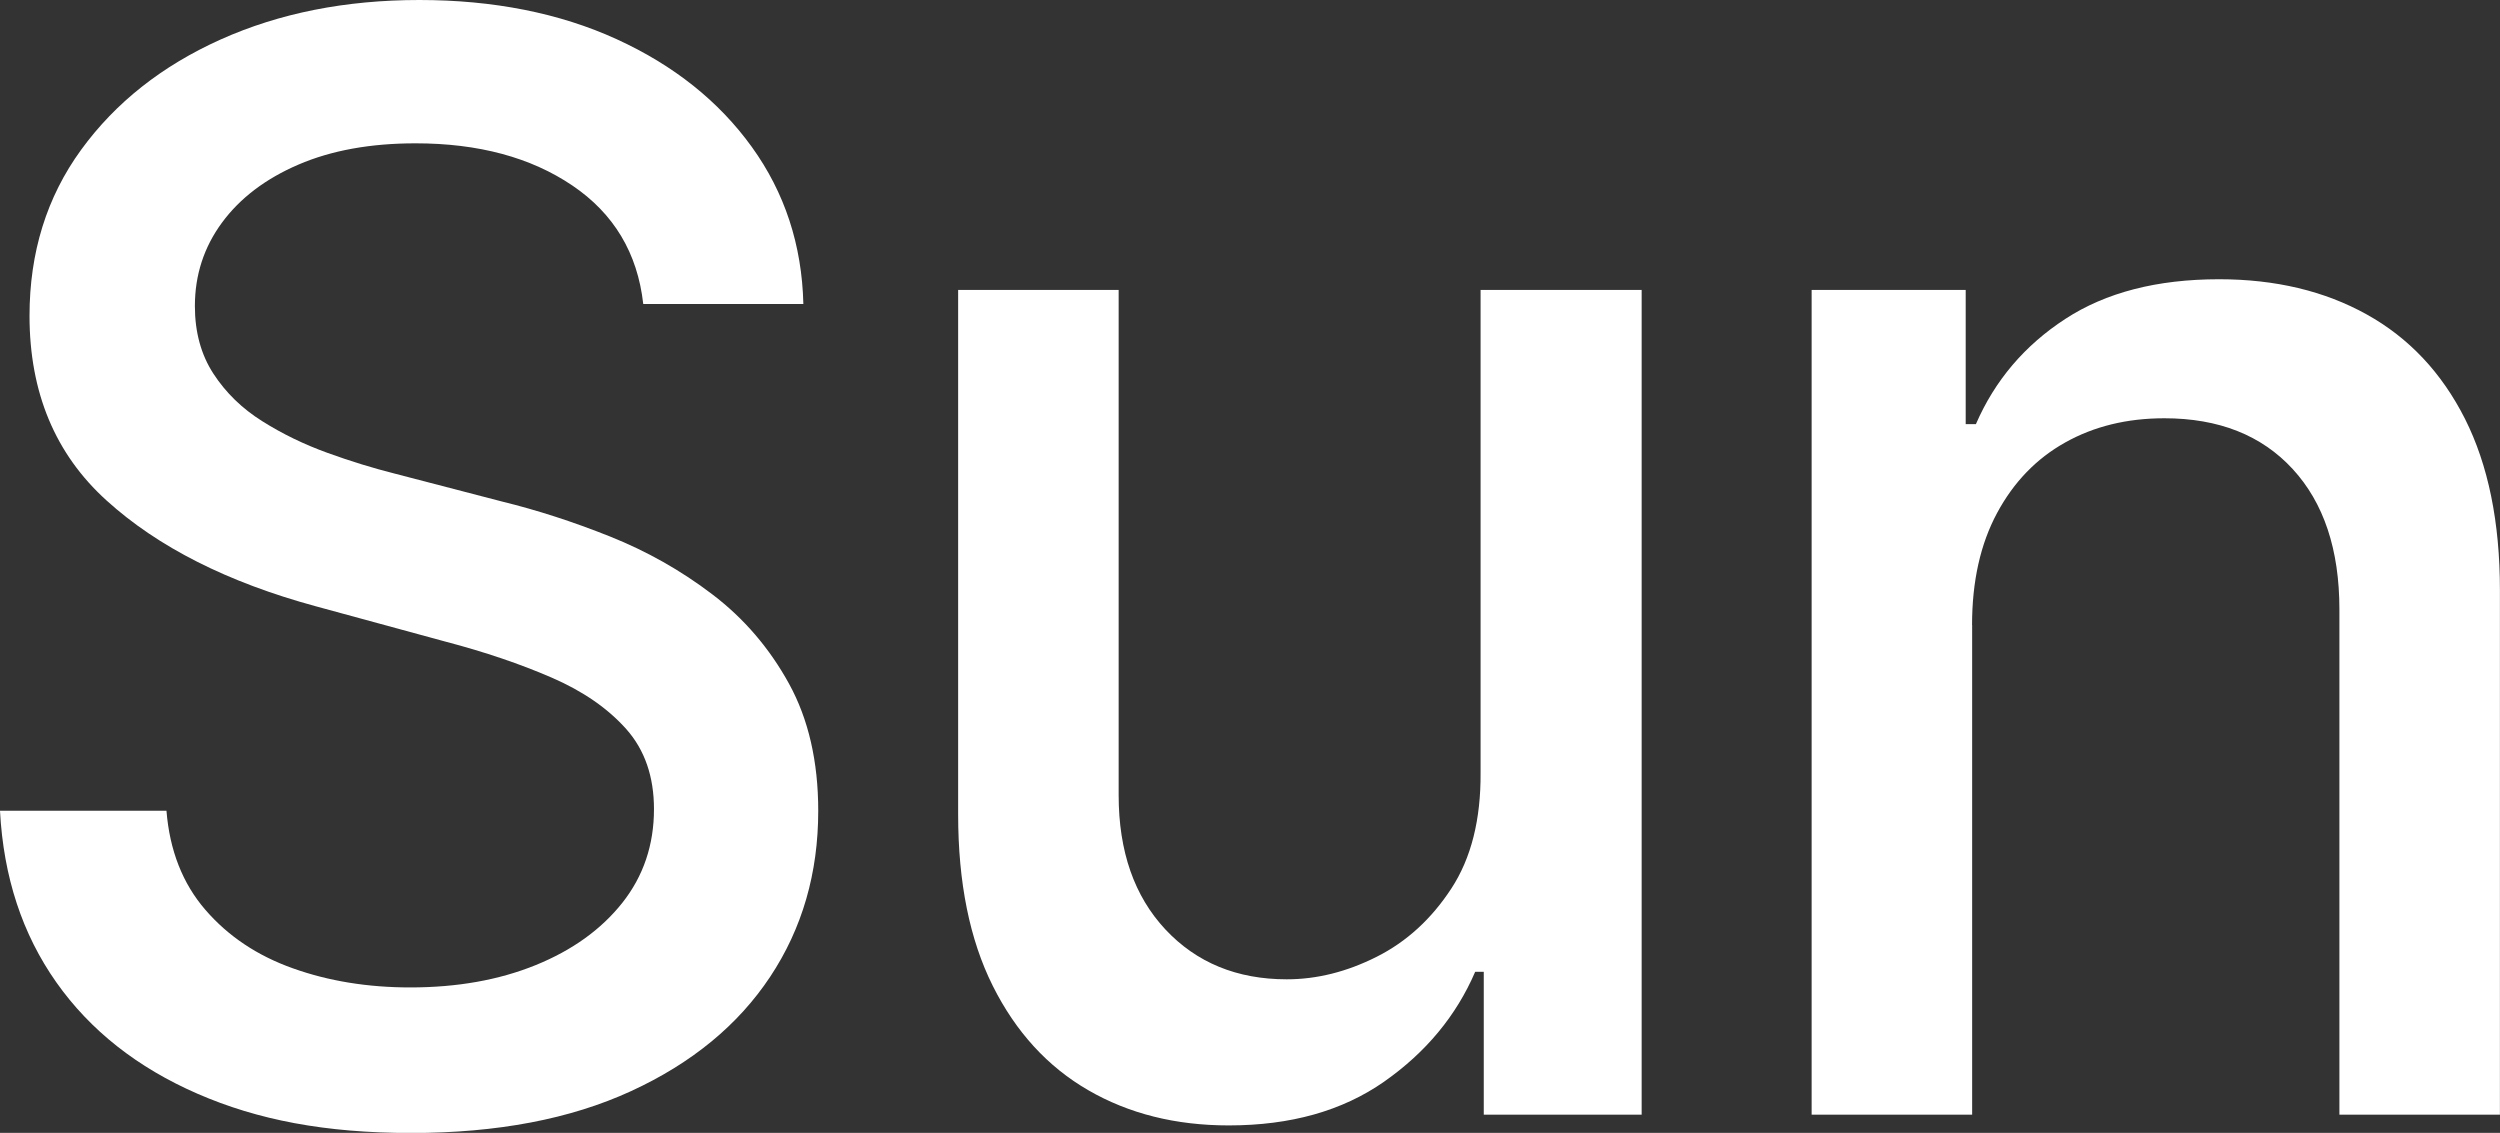
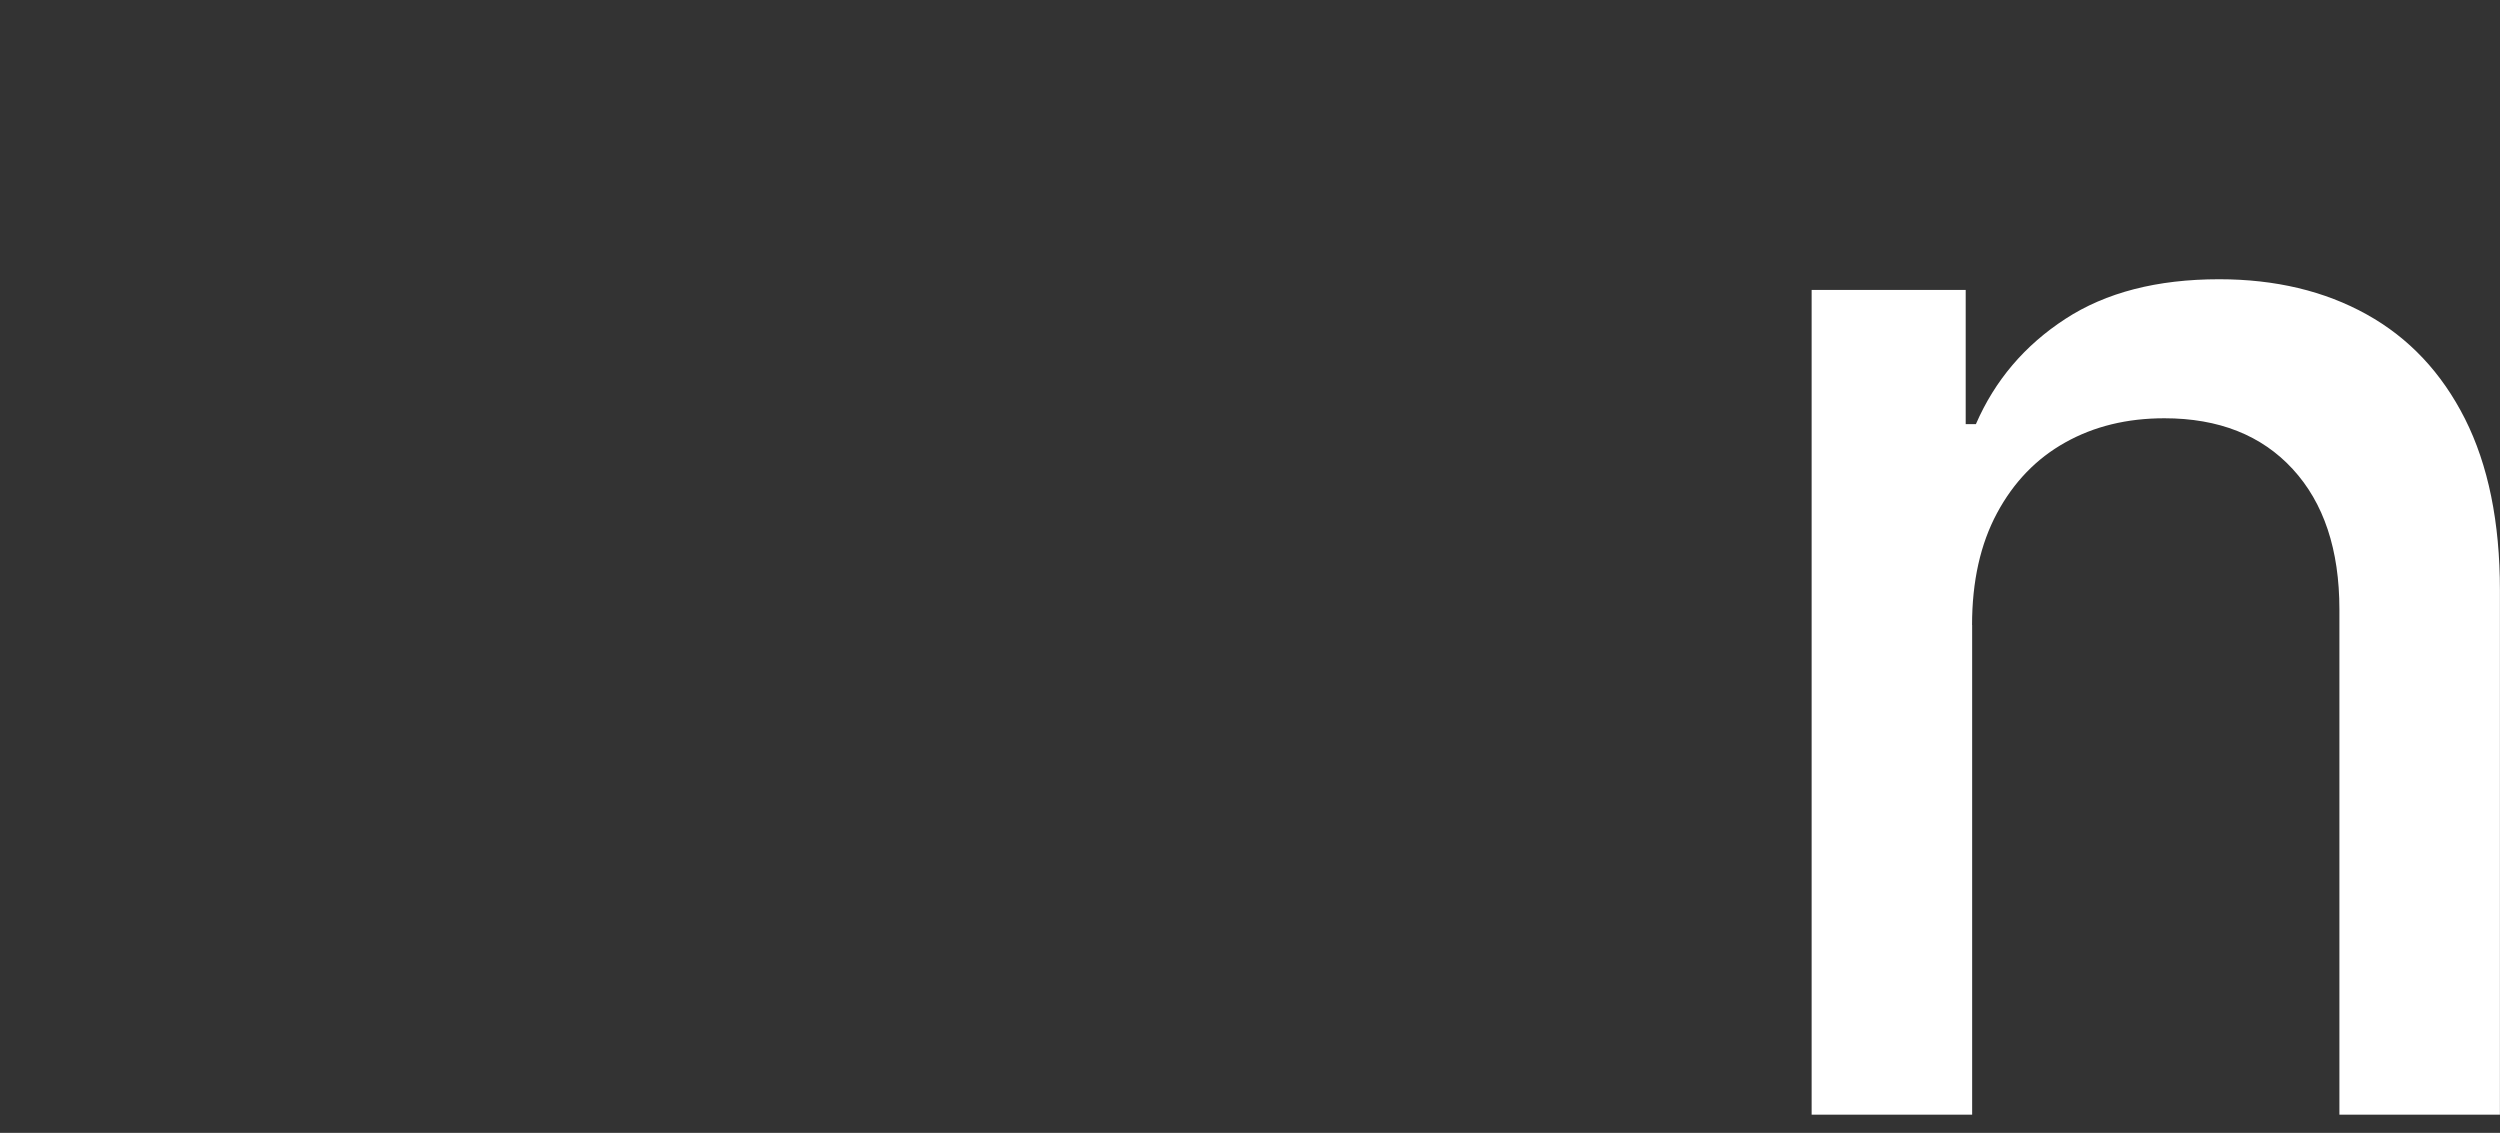
<svg xmlns="http://www.w3.org/2000/svg" id="_Слой_2" data-name="Слой_2" viewBox="0 0 314.15 142.36">
  <rect x="0" y="0" width="314.15" height="142.36" fill="#333333" stroke="none" />
  <defs>
    <style> .cls-1 { fill: #fff; } </style>
  </defs>
  <g id="_Слой_1-2" data-name="Слой_1">
    <g>
-       <path class="cls-1" d="M80.83,38.19c-.72-6.39-3.69-11.35-8.91-14.88-5.22-3.53-11.79-5.3-19.7-5.3-5.67,0-10.57.89-14.71,2.67-4.14,1.78-7.34,4.21-9.61,7.29-2.27,3.08-3.41,6.58-3.41,10.49,0,3.28.78,6.12,2.33,8.5,1.55,2.38,3.6,4.38,6.14,5.97,2.54,1.6,5.27,2.92,8.2,3.98,2.92,1.06,5.74,1.92,8.43,2.6l13.49,3.51c4.41,1.08,8.93,2.54,13.56,4.39,4.63,1.85,8.93,4.27,12.89,7.29,3.96,3.01,7.16,6.75,9.61,11.2,2.45,4.45,3.68,9.78,3.68,15.99,0,7.83-2.01,14.78-6.04,20.85-4.03,6.07-9.85,10.86-17.48,14.37s-16.83,5.26-27.63,5.26-19.3-1.64-26.85-4.93-13.47-7.95-17.74-14c-4.27-6.05-6.64-13.23-7.08-21.56h20.92c.4,4.99,2.03,9.14,4.89,12.45,2.86,3.31,6.52,5.76,11,7.35,4.48,1.6,9.39,2.4,14.74,2.4,5.89,0,11.14-.93,15.75-2.8,4.61-1.87,8.24-4.48,10.9-7.83,2.65-3.35,3.98-7.28,3.98-11.77,0-4.09-1.16-7.44-3.47-10.05-2.32-2.61-5.44-4.77-9.38-6.48-3.94-1.71-8.38-3.22-13.33-4.52l-16.33-4.45c-11.07-3.01-19.83-7.44-26.28-13.29-6.46-5.85-9.68-13.58-9.68-23.21,0-7.96,2.16-14.91,6.48-20.85,4.32-5.94,10.17-10.56,17.54-13.87C35.11,1.65,43.43,0,52.7,0s17.62,1.64,24.8,4.93c7.17,3.28,12.83,7.79,16.97,13.53,4.14,5.74,6.3,12.31,6.48,19.74h-20.11Z" />
-       <path class="cls-1" d="M186.05,97.09v-60.66h20.24v103.64h-19.84v-17.95h-1.08c-2.38,5.53-6.2,10.13-11.44,13.8-5.24,3.67-11.75,5.5-19.53,5.5-6.66,0-12.54-1.47-17.64-4.42-5.11-2.95-9.11-7.32-12.01-13.12-2.9-5.8-4.35-12.98-4.35-21.52V36.43h20.17v63.49c0,7.06,1.96,12.68,5.87,16.87,3.91,4.18,9,6.27,15.25,6.27,3.78,0,7.55-.94,11.3-2.83,3.76-1.89,6.88-4.75,9.38-8.57,2.5-3.82,3.72-8.68,3.68-14.57Z" />
      <path class="cls-1" d="M247.82,78.54v61.53h-20.17V36.43h19.36v16.87h1.28c2.38-5.49,6.13-9.9,11.23-13.22,5.1-3.33,11.55-4.99,19.33-4.99,7.06,0,13.25,1.47,18.55,4.42,5.31,2.95,9.42,7.32,12.35,13.12,2.92,5.8,4.39,12.98,4.39,21.52v65.92h-20.17v-63.49c0-7.51-1.96-13.39-5.87-17.64-3.91-4.25-9.29-6.38-16.13-6.38-4.68,0-8.83,1.01-12.45,3.04-3.62,2.02-6.48,4.98-8.57,8.87-2.09,3.89-3.14,8.58-3.14,14.07Z" />
    </g>
  </g>
</svg>